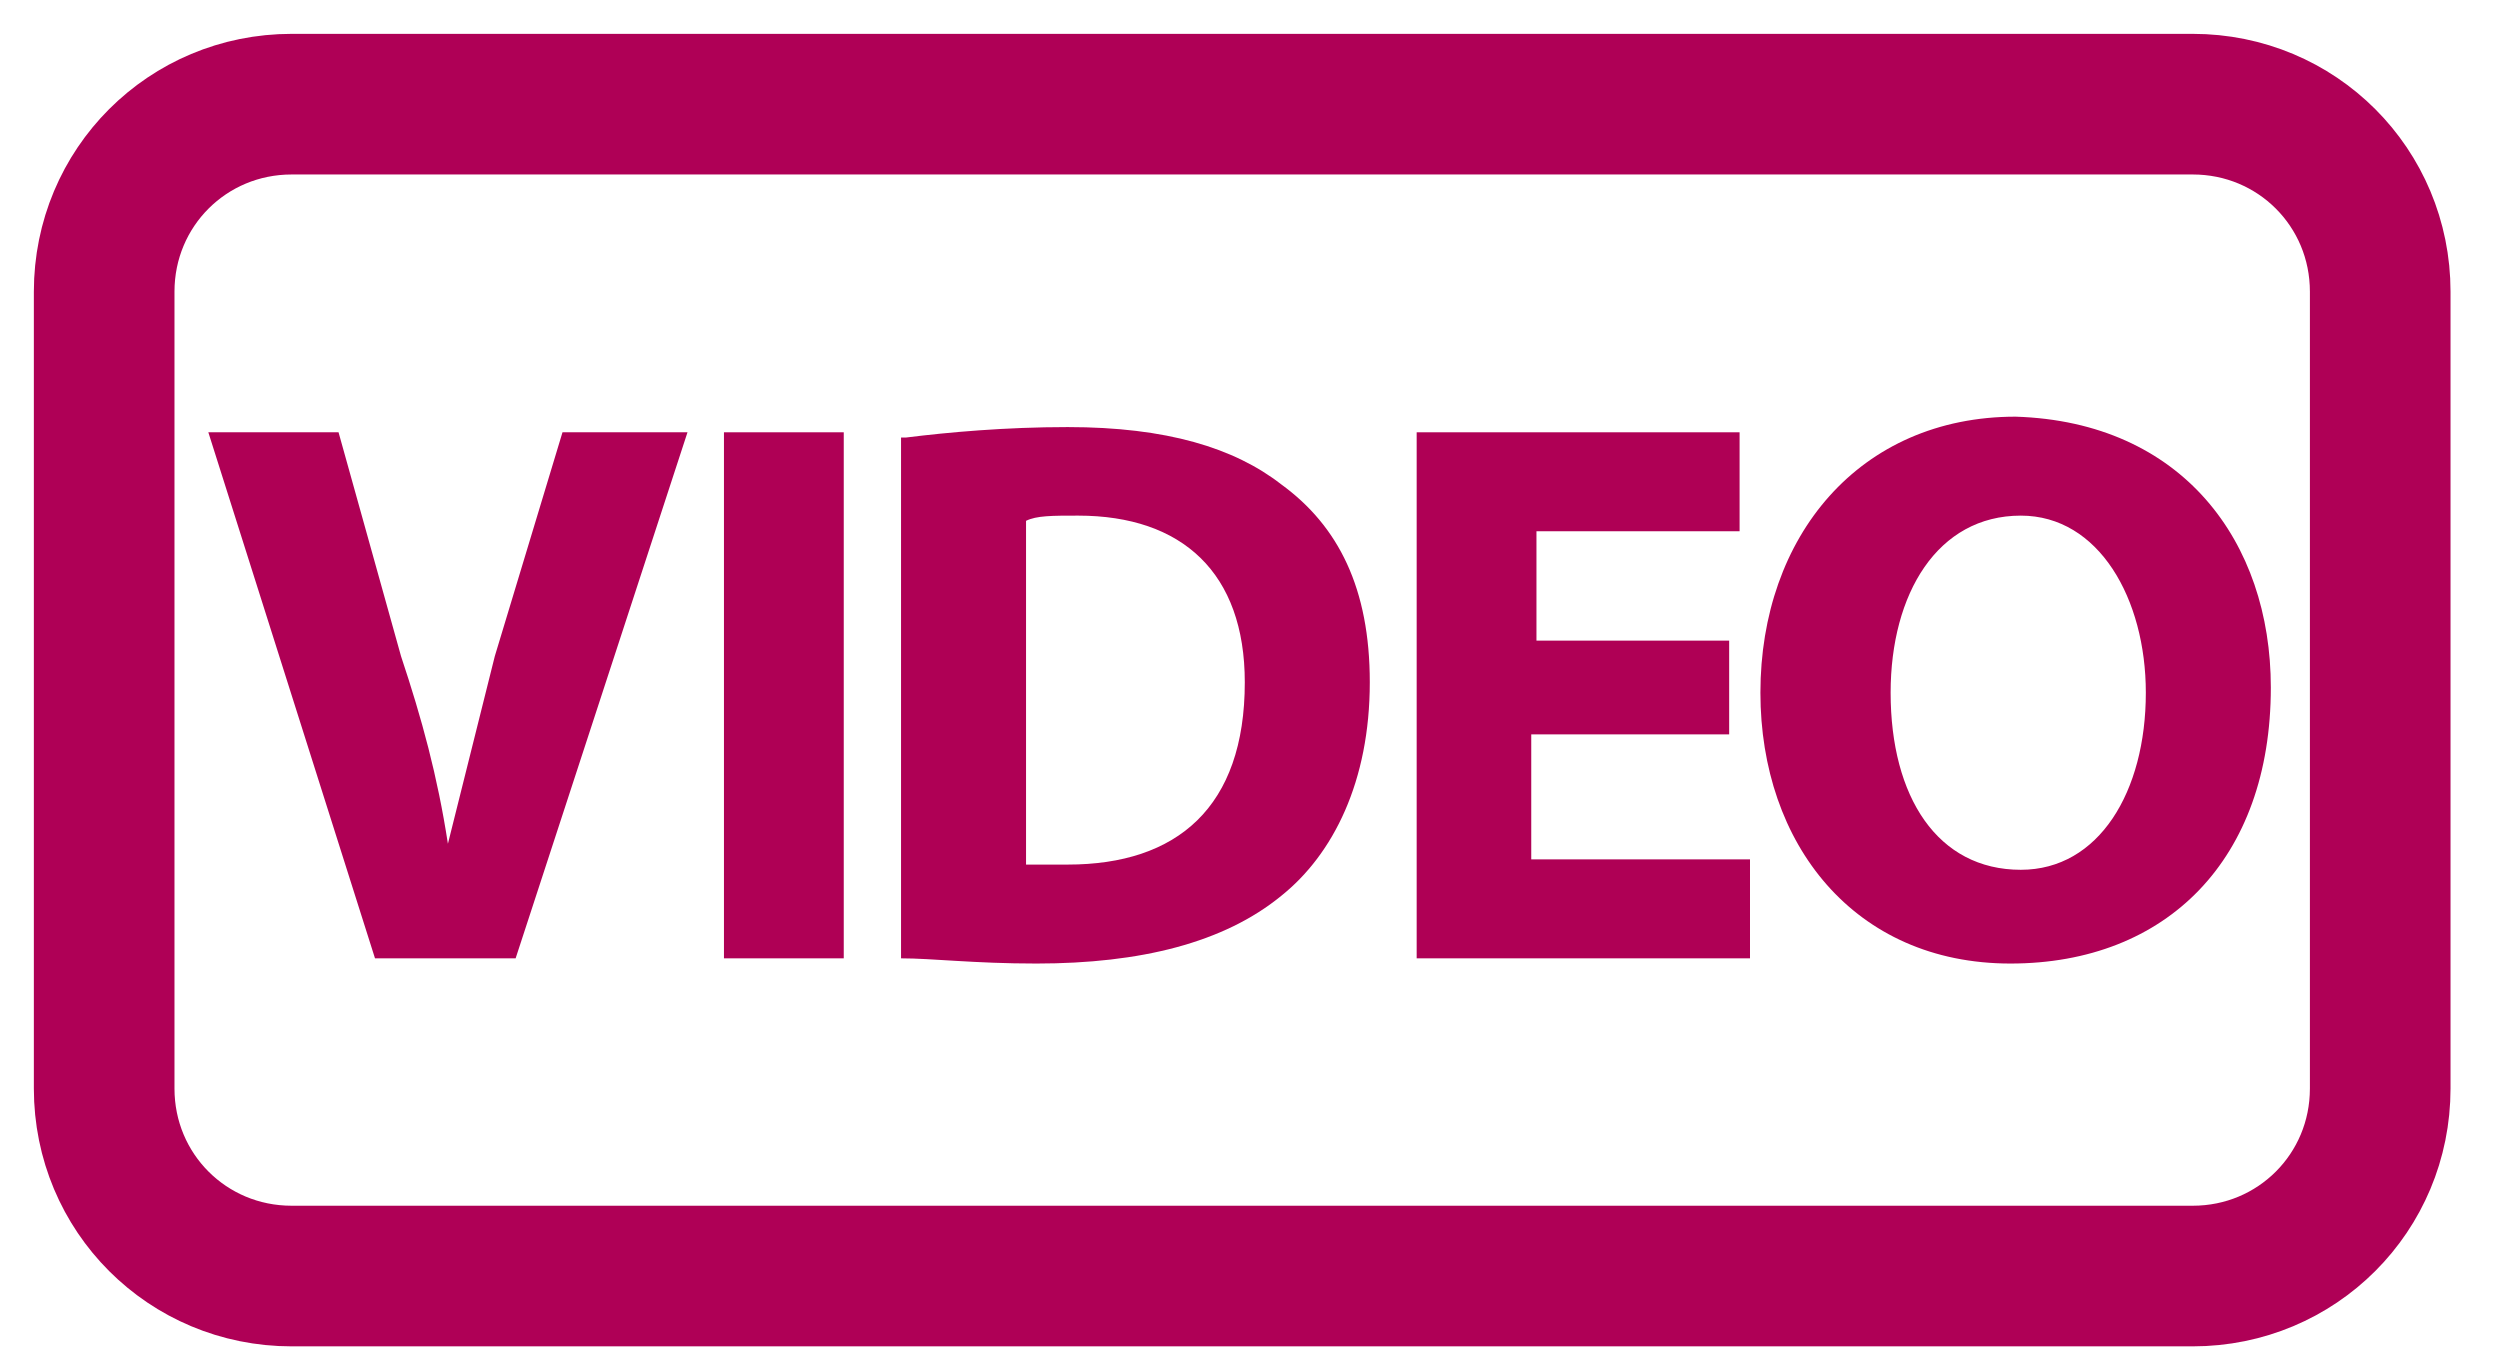
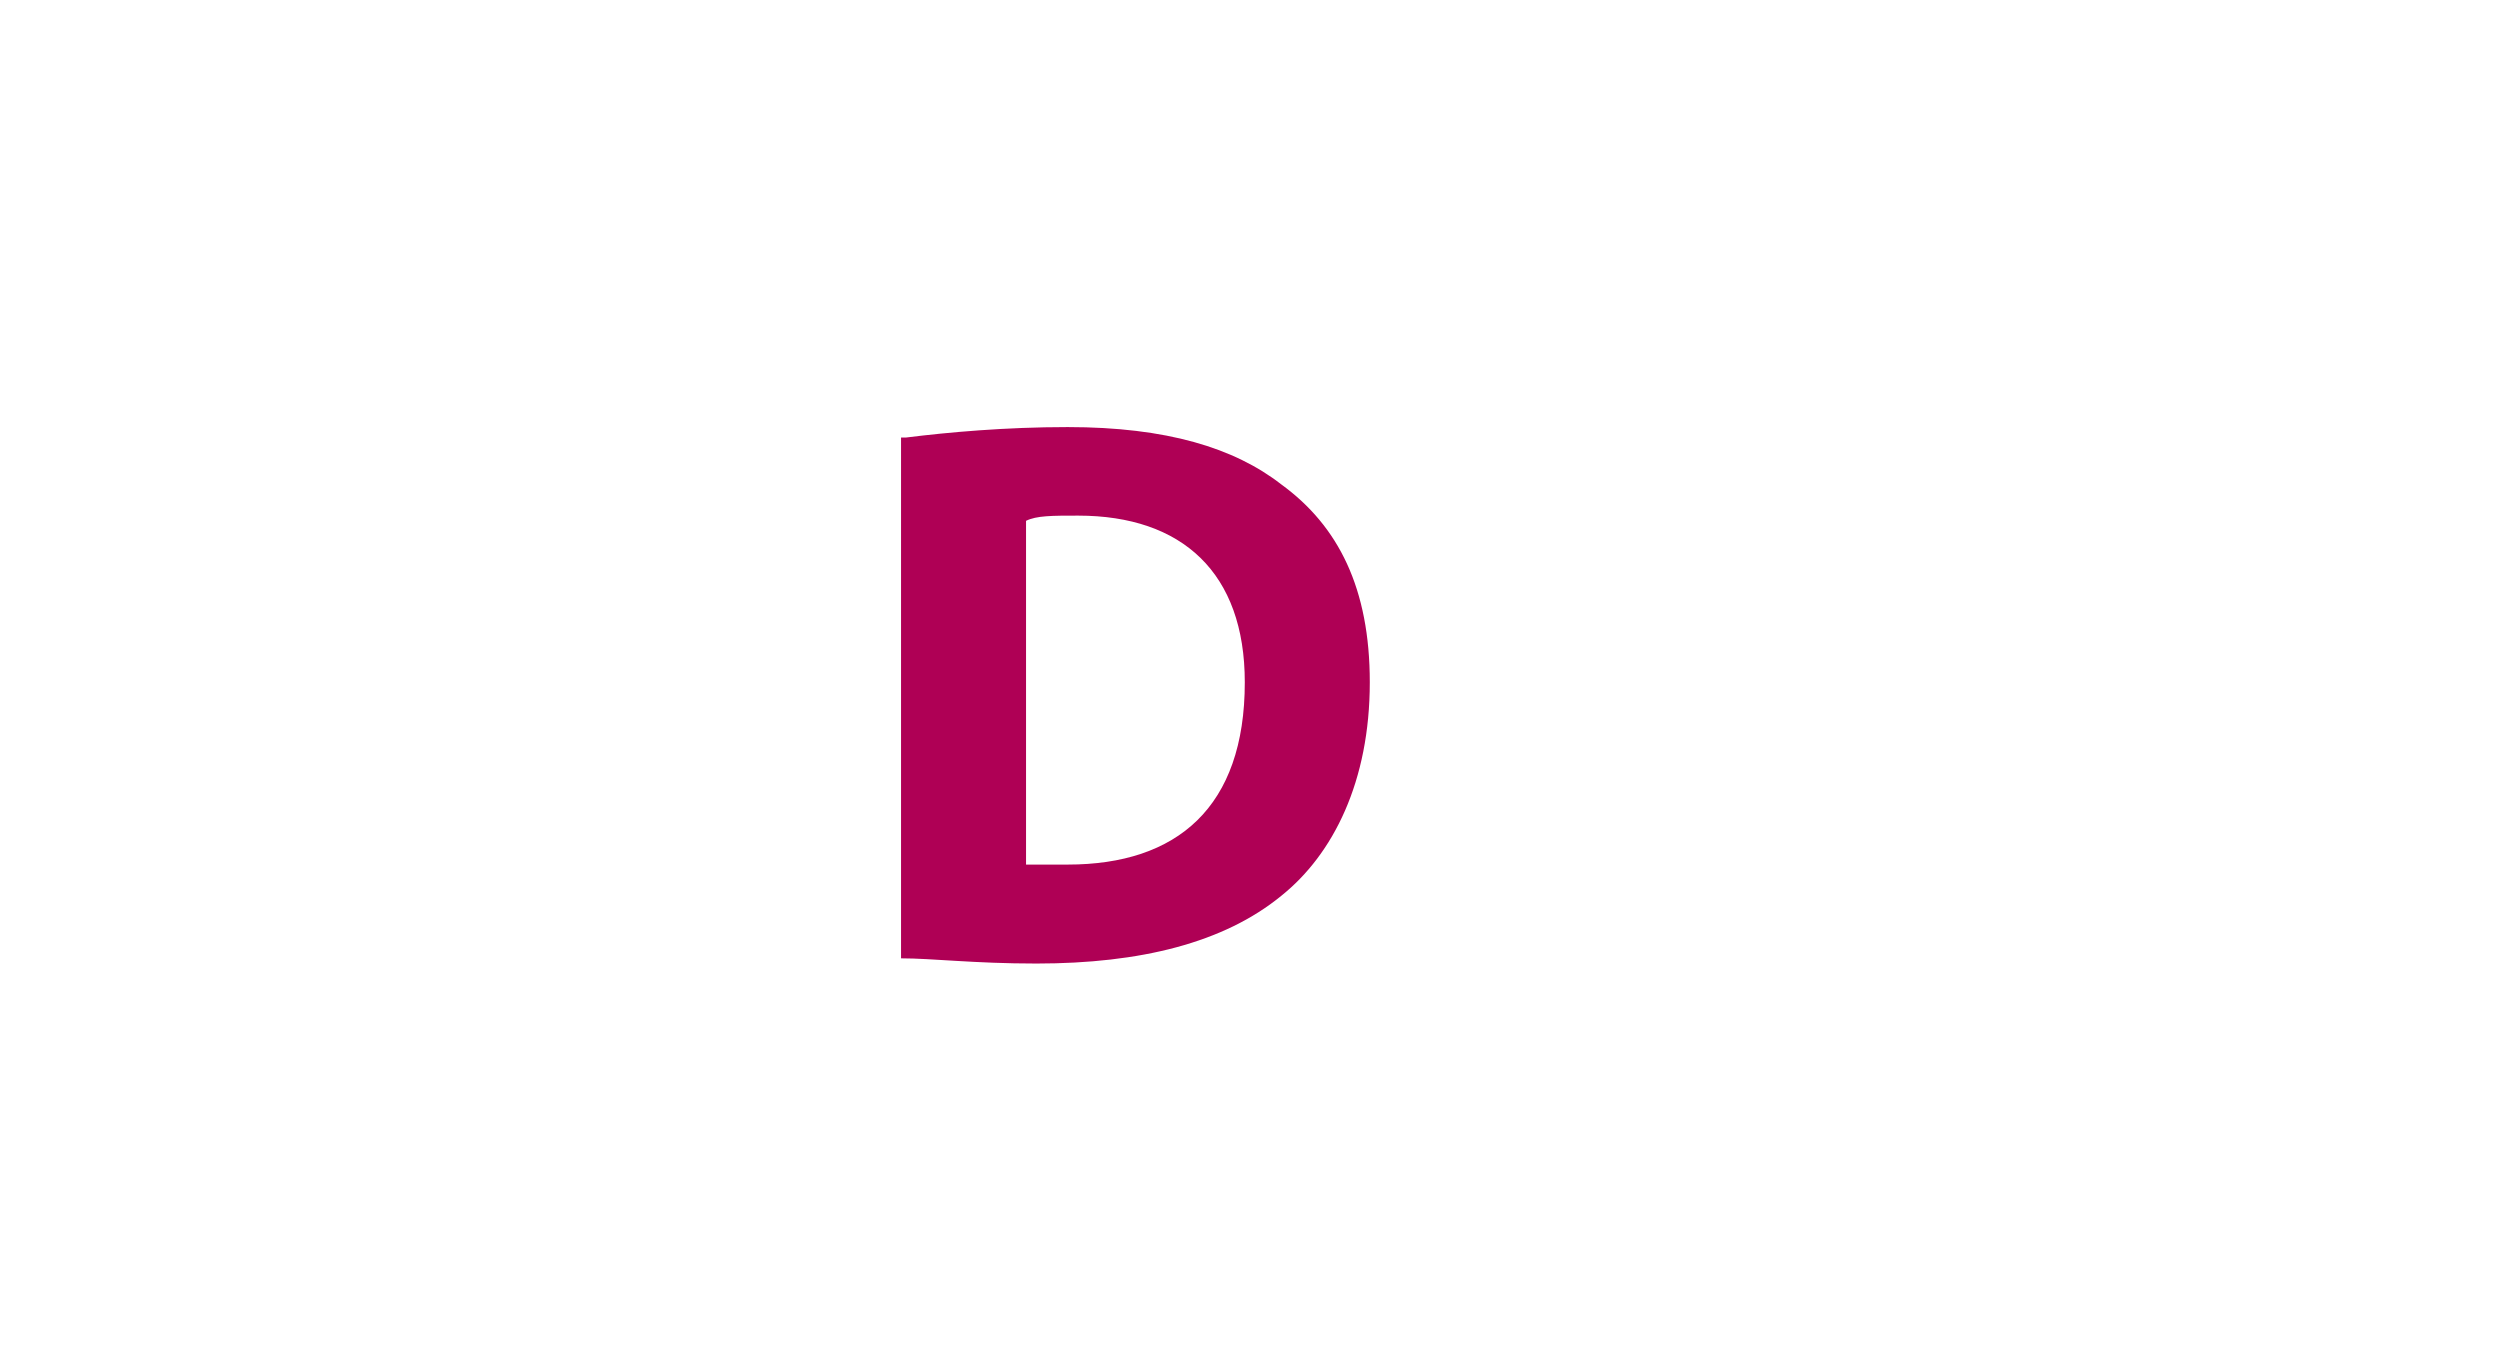
<svg xmlns="http://www.w3.org/2000/svg" version="1.1" id="Layer_1" x="0px" y="0px" viewBox="0 0 48 26" style="enable-background:new 0 0 48 26;" xml:space="preserve">
  <style type="text/css">
	.st0{fill:none;stroke:#AF0056;stroke-width:2.7;}
	.st1{display:none;fill:none;stroke:#AF0055;stroke-miterlimit:10;}
	.st2{fill:#AF0055;}
</style>
  <g>
-     <path class="st0" d="M42.1,24.5H5.6c-2,0-3.6-1.6-3.6-3.6V5.6C2,3.6,3.6,2,5.6,2h36.5c2,0,3.6,1.6,3.6,3.6v15.3   C45.7,22.9,44.1,24.5,42.1,24.5z" />
-   </g>
+     </g>
  <path class="st1" d="M41.9,24.6h-36c-2.1,0-3.8-1.7-3.8-3.8V5.8C2,3.7,3.7,2,5.8,2h36c2.1,0,3.8,1.7,3.8,3.8v14.9  C45.7,22.9,44,24.6,41.9,24.6z" />
  <g>
-     <path class="st2" d="M7.2,18.4L4,8.3h2.5l1.2,4.3c0.4,1.2,0.7,2.3,0.9,3.6h0c0.3-1.2,0.6-2.4,0.9-3.6l1.3-4.3h2.4L9.9,18.4H7.2z" />
-     <path class="st2" d="M16.2,8.3v10.1h-2.3V8.3H16.2z" />
    <path class="st2" d="M17.4,8.4c0.8-0.1,1.9-0.2,3.1-0.2c1.9,0,3.2,0.4,4.1,1.1c1.1,0.8,1.7,2,1.7,3.8c0,1.9-0.7,3.3-1.7,4.1   c-1.1,0.9-2.7,1.3-4.7,1.3c-1.2,0-2-0.1-2.6-0.1V8.4z M19.7,16.6c0.2,0,0.5,0,0.8,0c2.1,0,3.4-1.1,3.4-3.5c0-2.1-1.2-3.2-3.2-3.2   c-0.5,0-0.8,0-1,0.1V16.6z" />
-     <path class="st2" d="M33.1,14.1h-3.7v2.4h4.2v1.9h-6.4V8.3h6.2v1.9h-3.9v2.1h3.7V14.1z" />
-     <path class="st2" d="M43.6,13.2c0,3.3-2,5.3-5,5.3c-3,0-4.8-2.3-4.8-5.2c0-3,1.9-5.3,4.9-5.3C41.9,8.1,43.6,10.4,43.6,13.2z    M36.3,13.3c0,2,0.9,3.4,2.5,3.4c1.5,0,2.4-1.5,2.4-3.4c0-1.8-0.9-3.4-2.4-3.4C37.2,9.9,36.3,11.4,36.3,13.3z" />
  </g>
</svg>